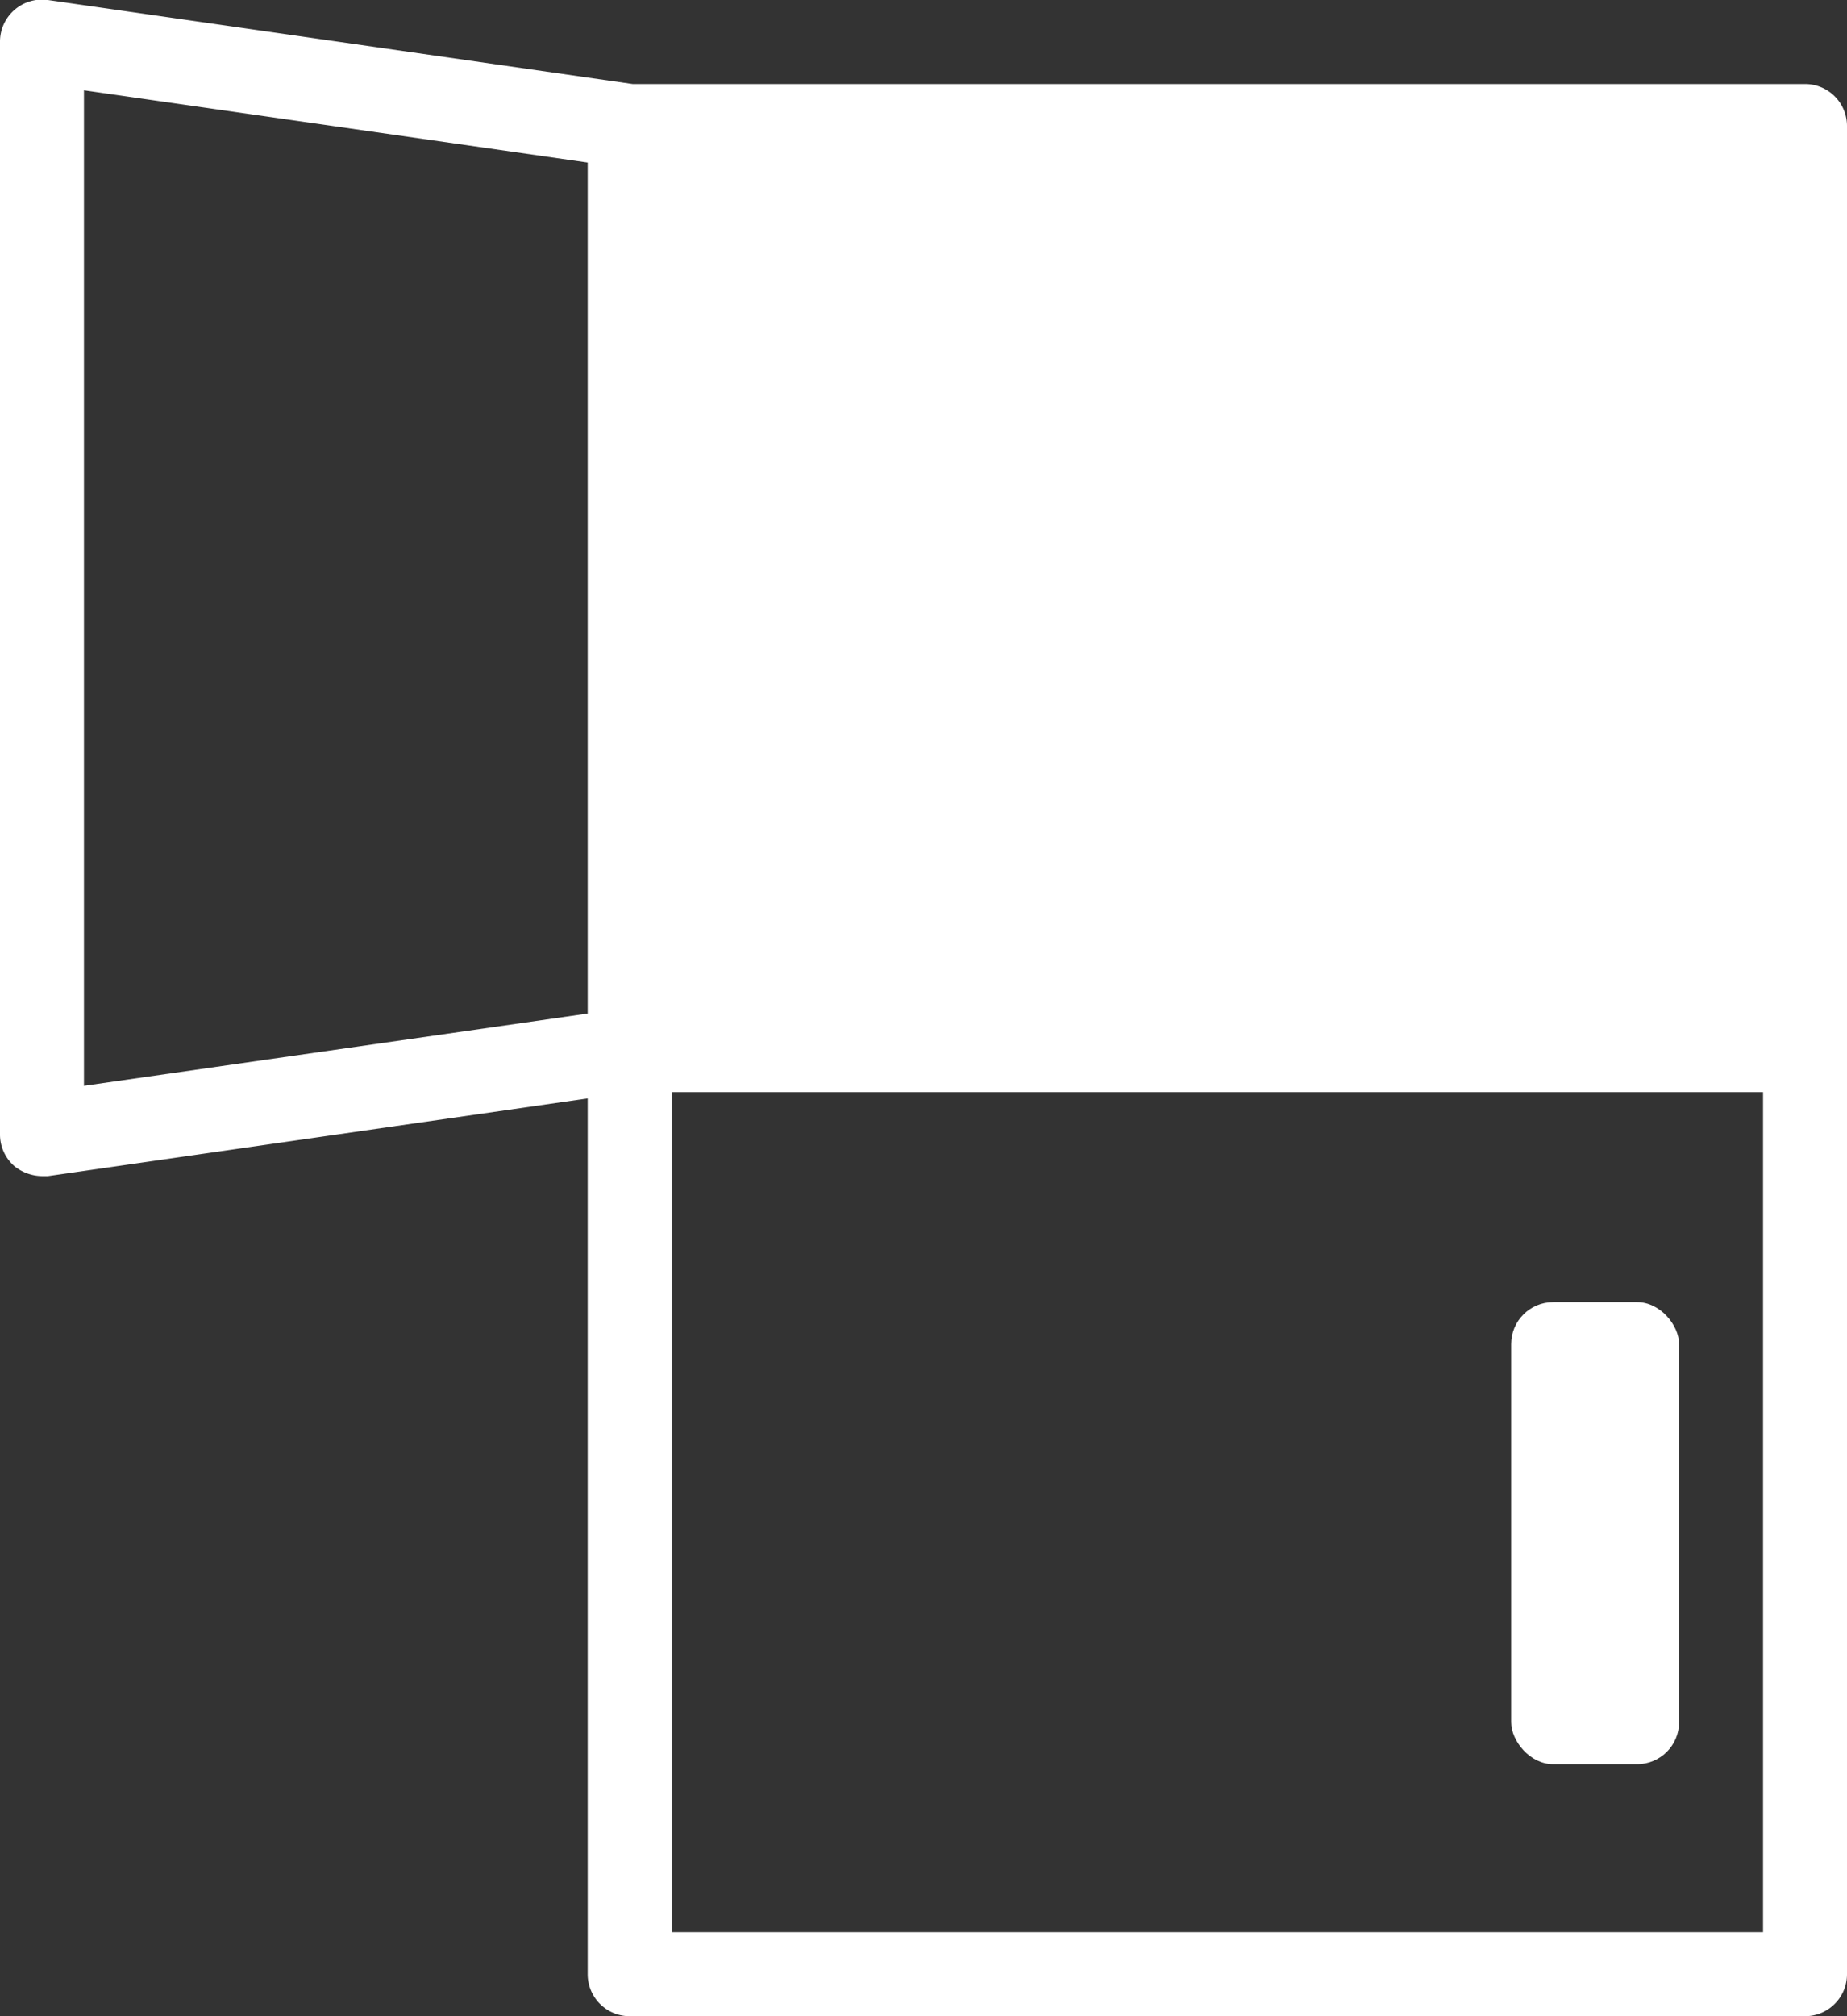
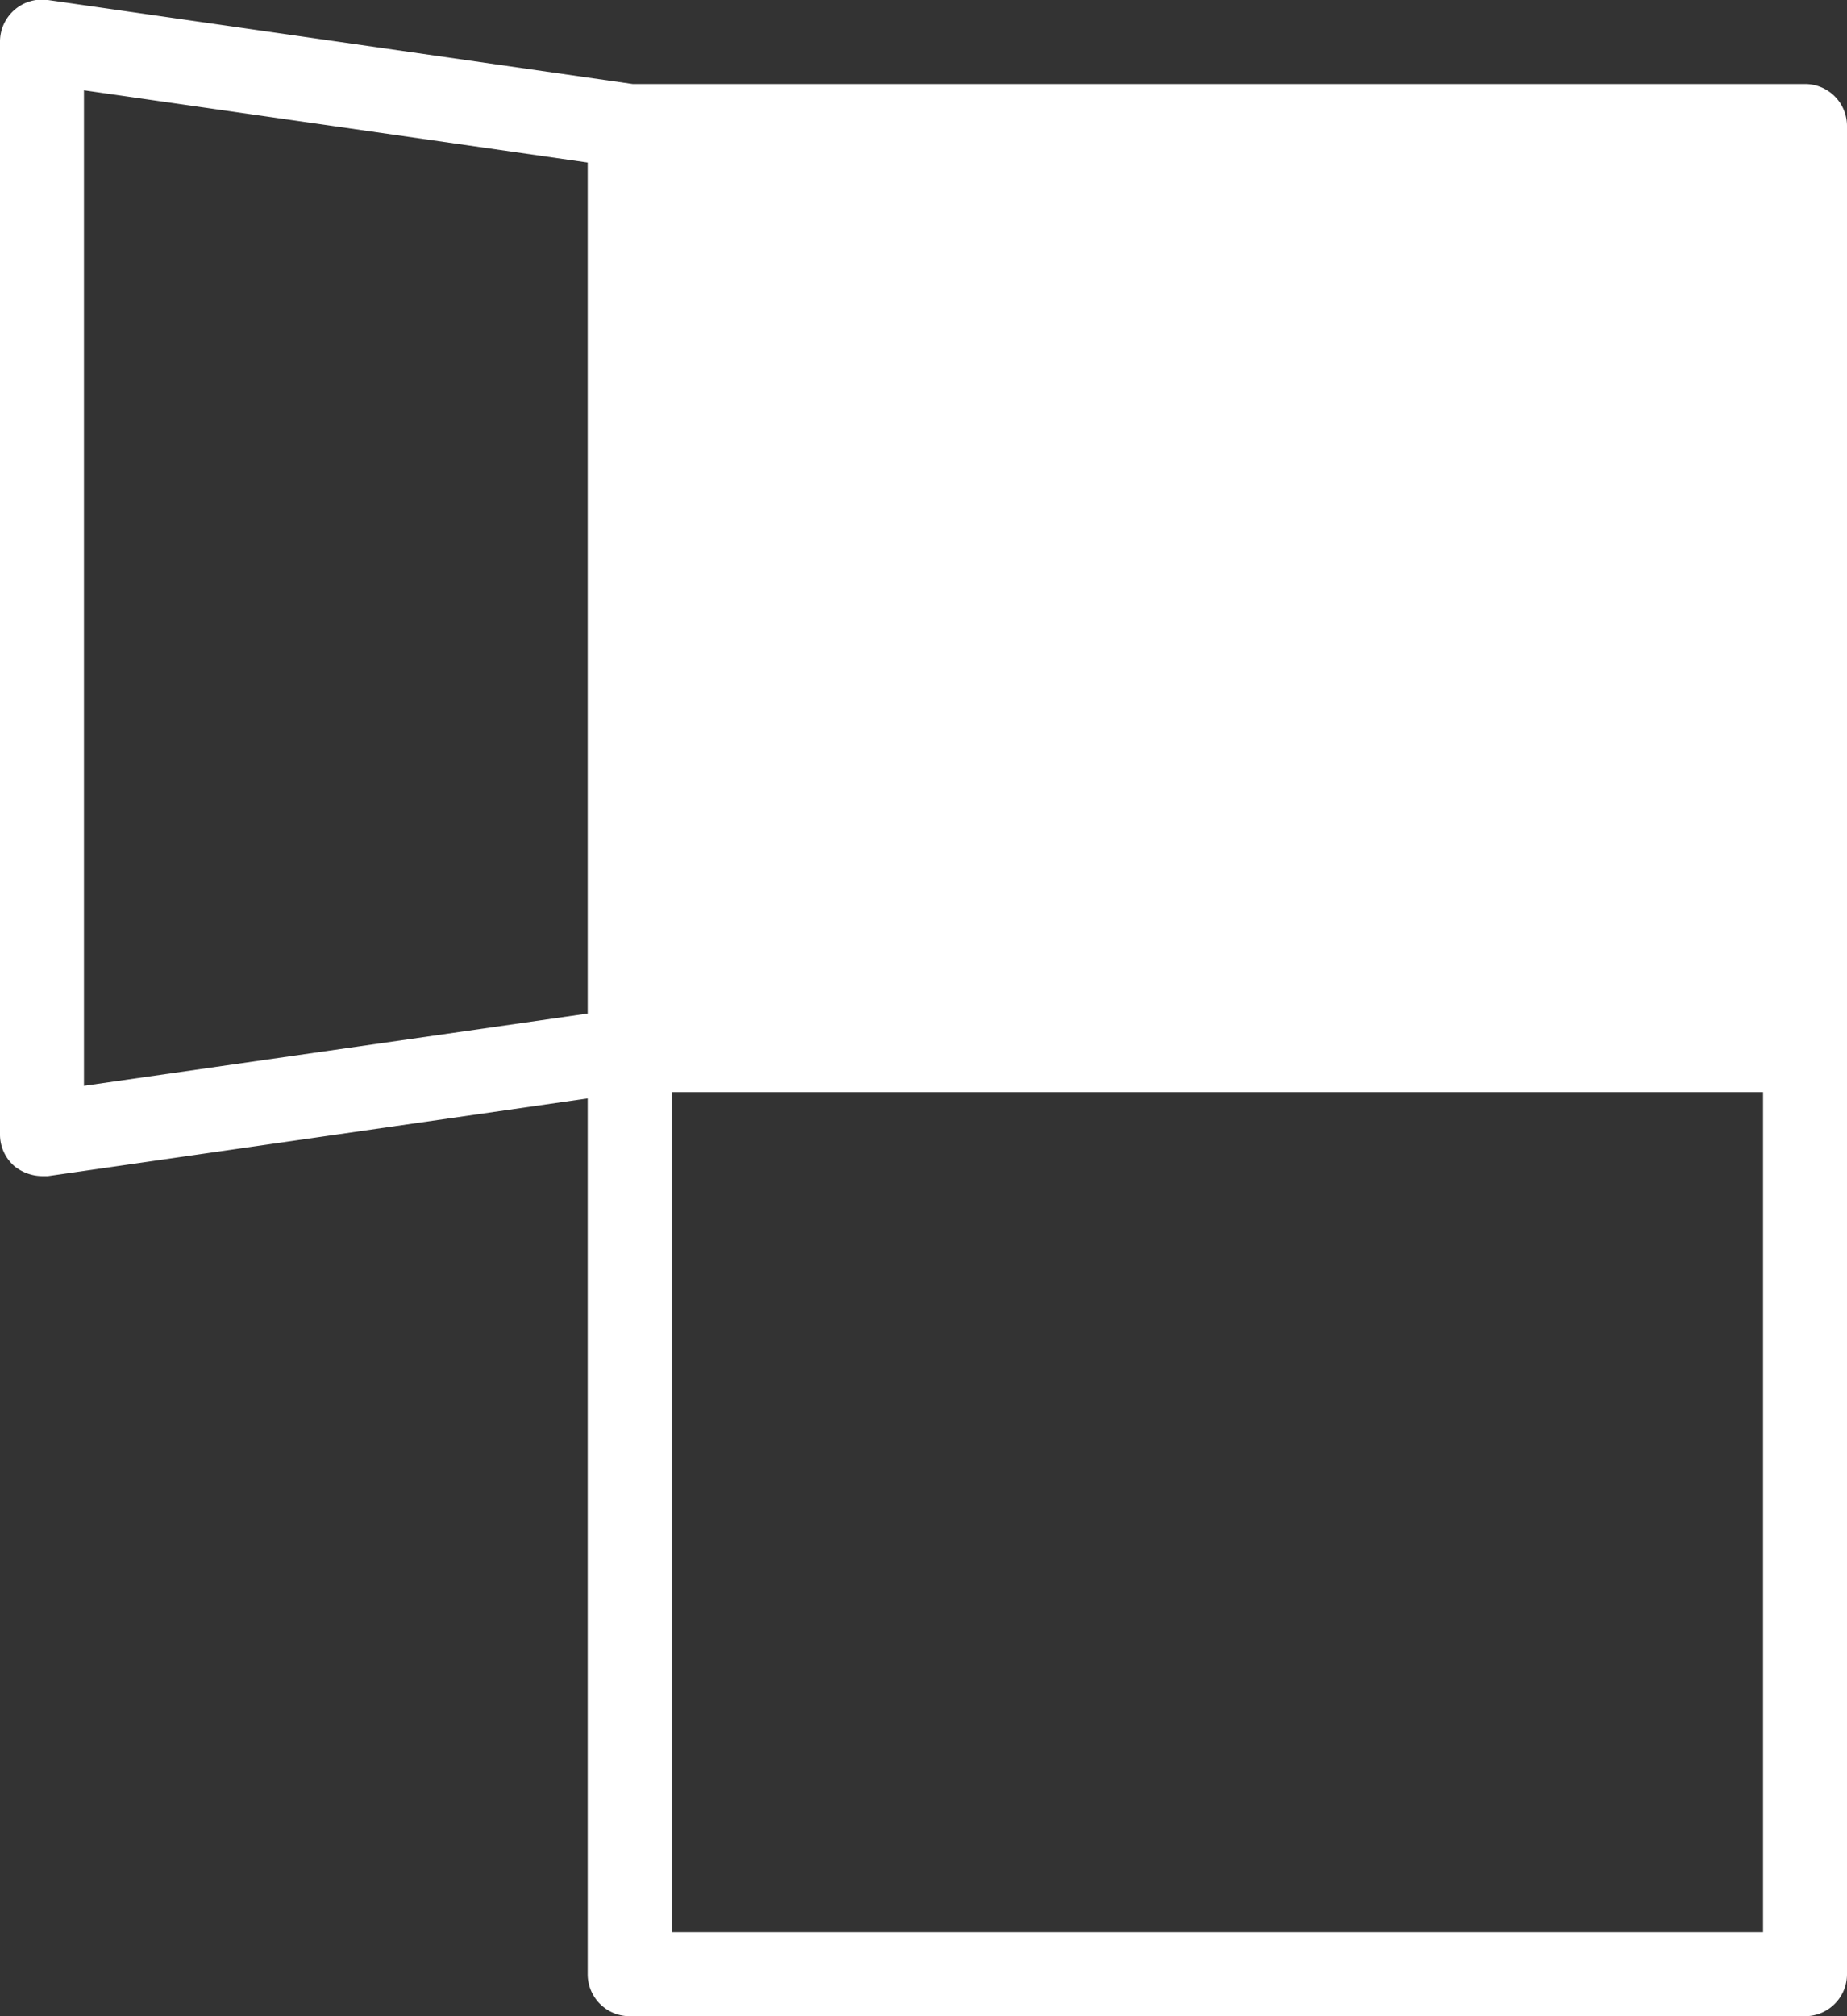
<svg xmlns="http://www.w3.org/2000/svg" viewBox="0 0 44 48">
  <rect x="0" y="0" width="44" height="48" fill="#333333" stroke="none" />
  <defs>
    <style>.cls-1{fill:#fff}</style>
  </defs>
  <g id="レイヤー_2" data-name="レイヤー 2">
    <g id="レイヤー_1-2" data-name="レイヤー 1">
      <path class="cls-1" d="M43 2H15.07L1.14 0a1 1 0 0 0-.8.24A1 1 0 0 0 0 1v26a1 1 0 0 0 .34.76A1.07 1.07 0 0 0 1 28h.14L14 26.15V47a1 1 0 0 0 1 1h28a1 1 0 0 0 1-1V3a1 1 0 0 0-1-1zM2 2.15l12 1.72v20.26L2 25.85zM42 46H16V26h26z" />
-       <rect class="cls-1" x="36" y="31" width="4" height="11" rx="1" />
    </g>
  </g>
</svg>